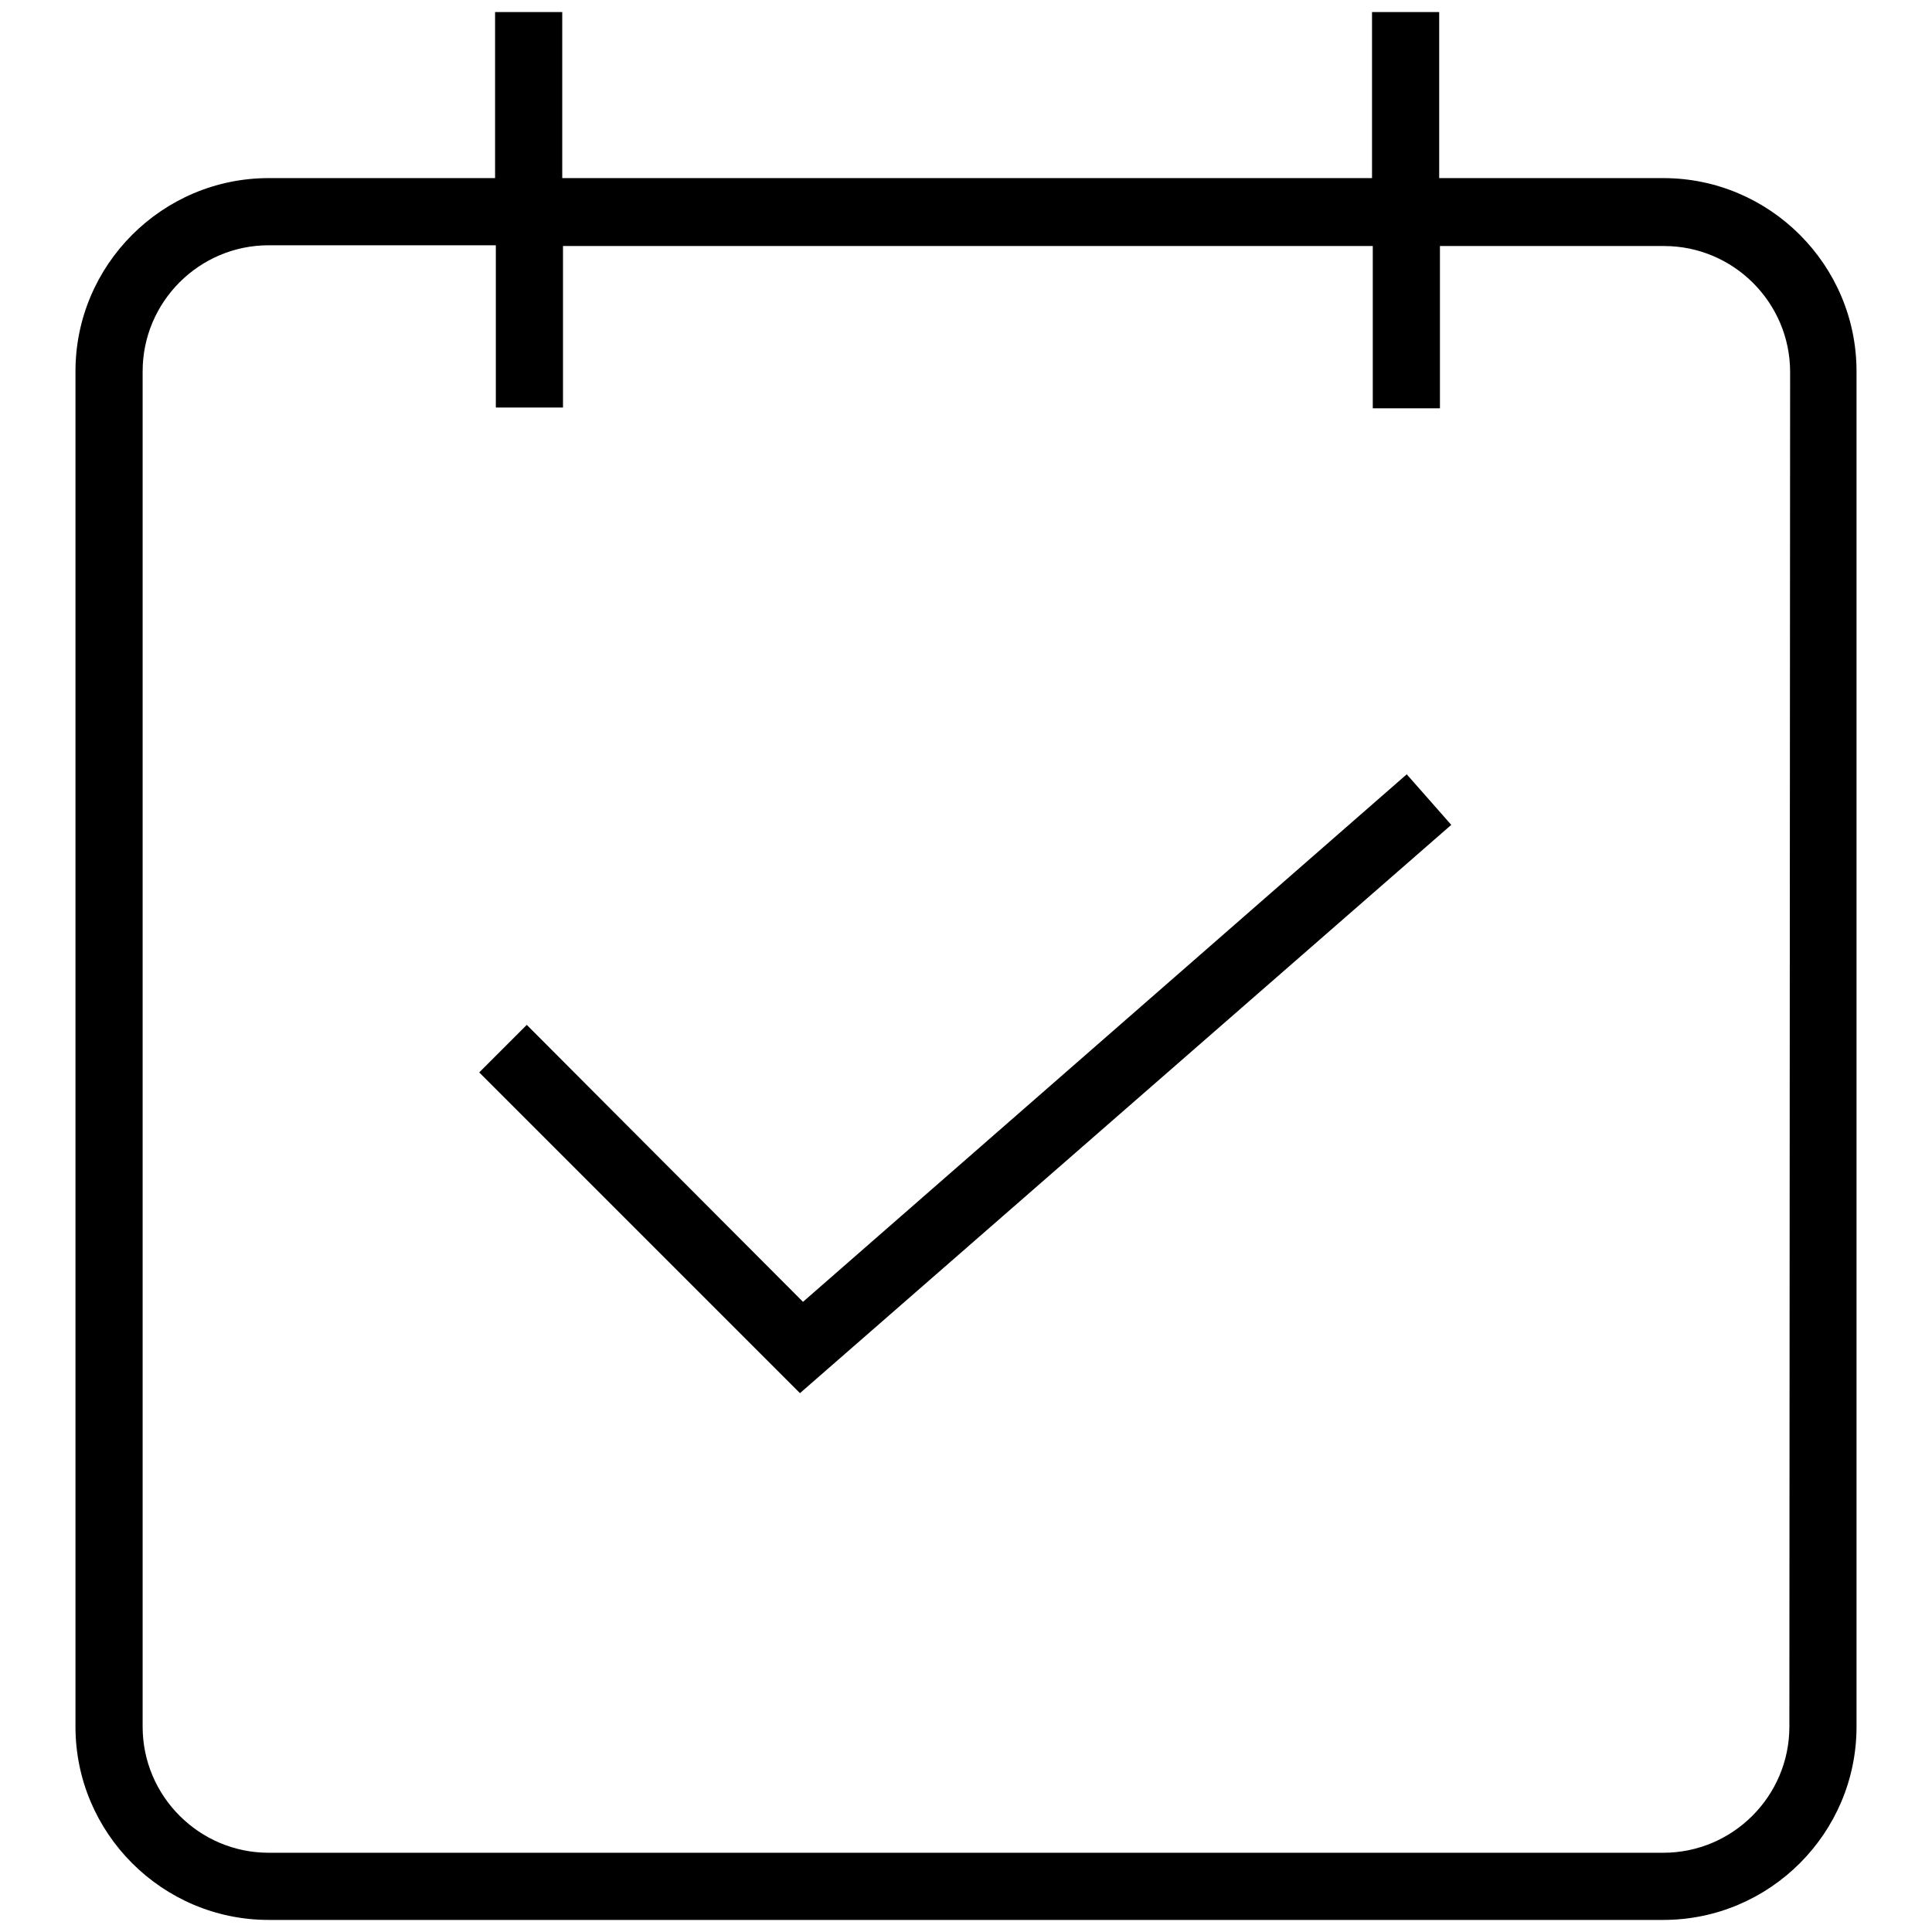
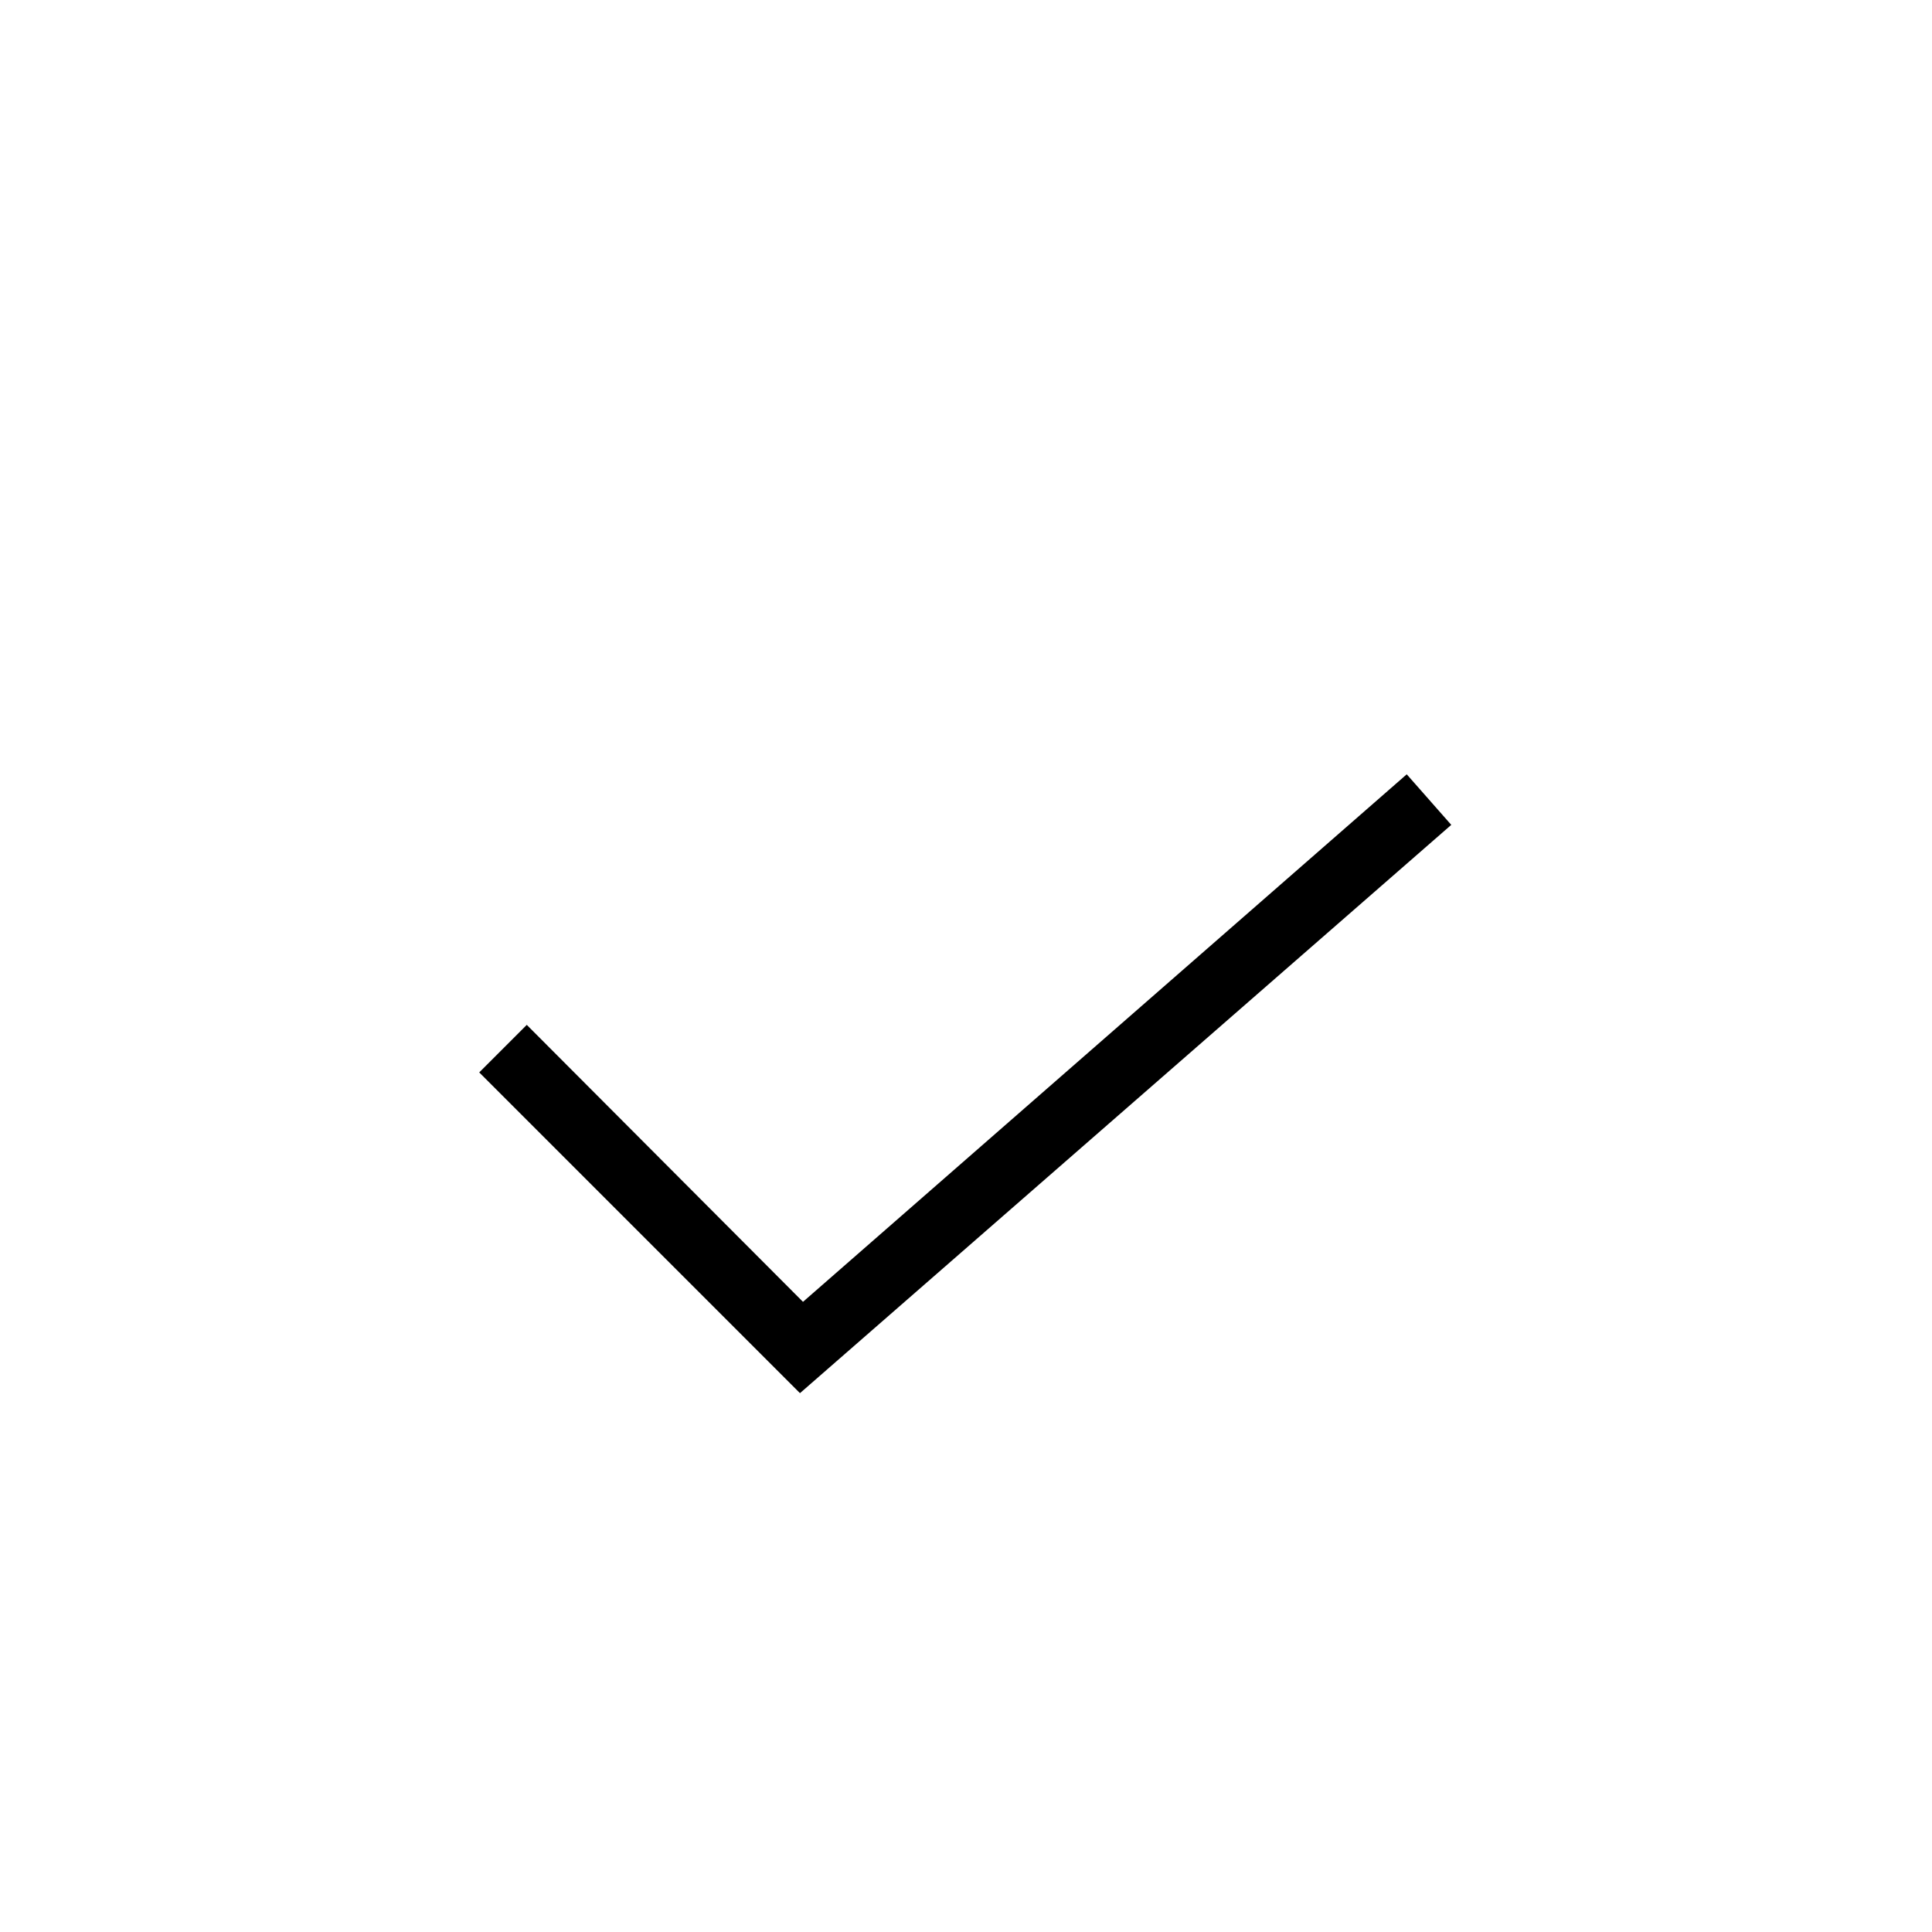
<svg xmlns="http://www.w3.org/2000/svg" version="1.1" x="0px" y="0px" viewBox="0 0 256 256" enable-background="new 0 0 256 256" xml:space="preserve">
  <g>
    <g>
-       <path fill="#000000" d="M220.4,23.6h-29.7v-22h-8.9v22H74.5v-22h-8.9v22h-30C21.5,23.6,10,35.1,10,49.2v179.6c0,14.1,11.5,25.6,25.6,25.6h184.8c14.1,0,25.6-11.5,25.6-25.6V49.2C246,35.1,234.5,23.6,220.4,23.6z M237.1,228.8c0,9.2-7.5,16.7-16.7,16.7H35.6c-9.2,0-16.7-7.5-16.7-16.7V49.2c0-9.2,7.5-16.7,16.7-16.7h30.1v21.5h8.9V32.6h107.3v21.5h8.9V32.6h29.7c9.2,0,16.7,7.5,16.7,16.7L237.1,228.8L237.1,228.8z" />
      <path fill="#000000" d="M106.4,172.5l-36.6-36.7l-6.3,6.3l42.5,42.5l86.3-75.3l-5.9-6.7L106.4,172.5z" />
    </g>
  </g>
</svg>